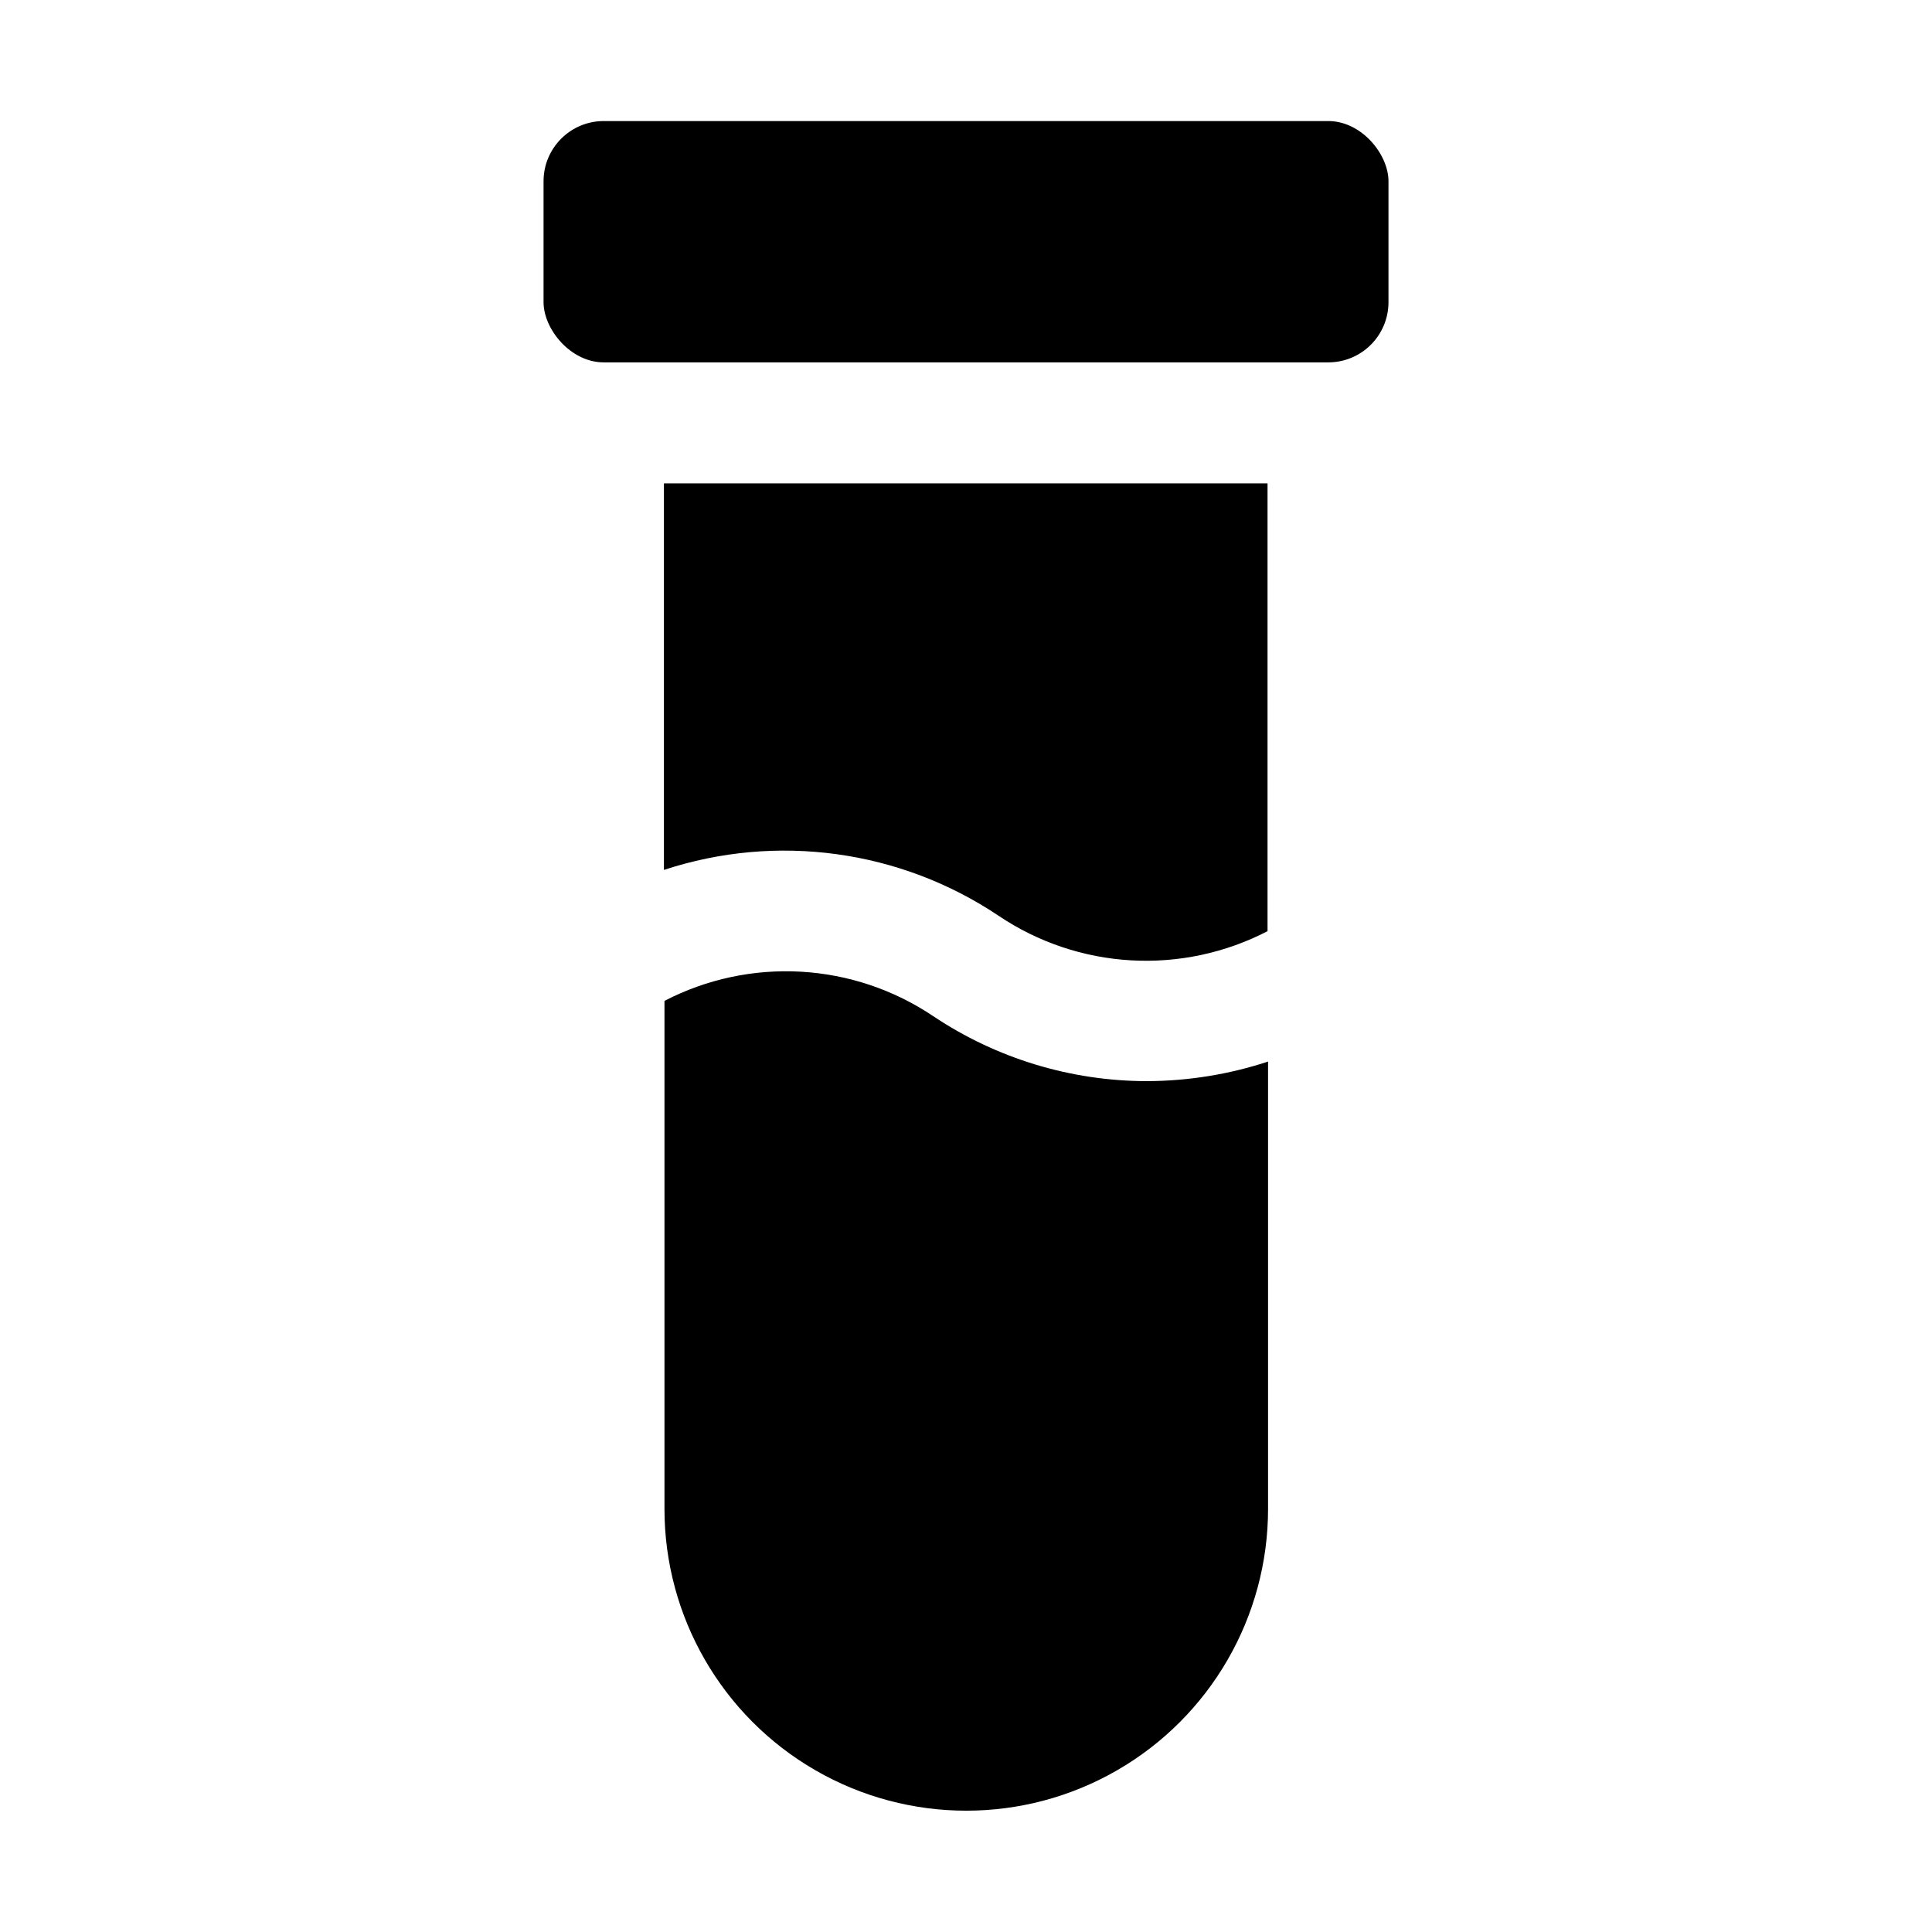
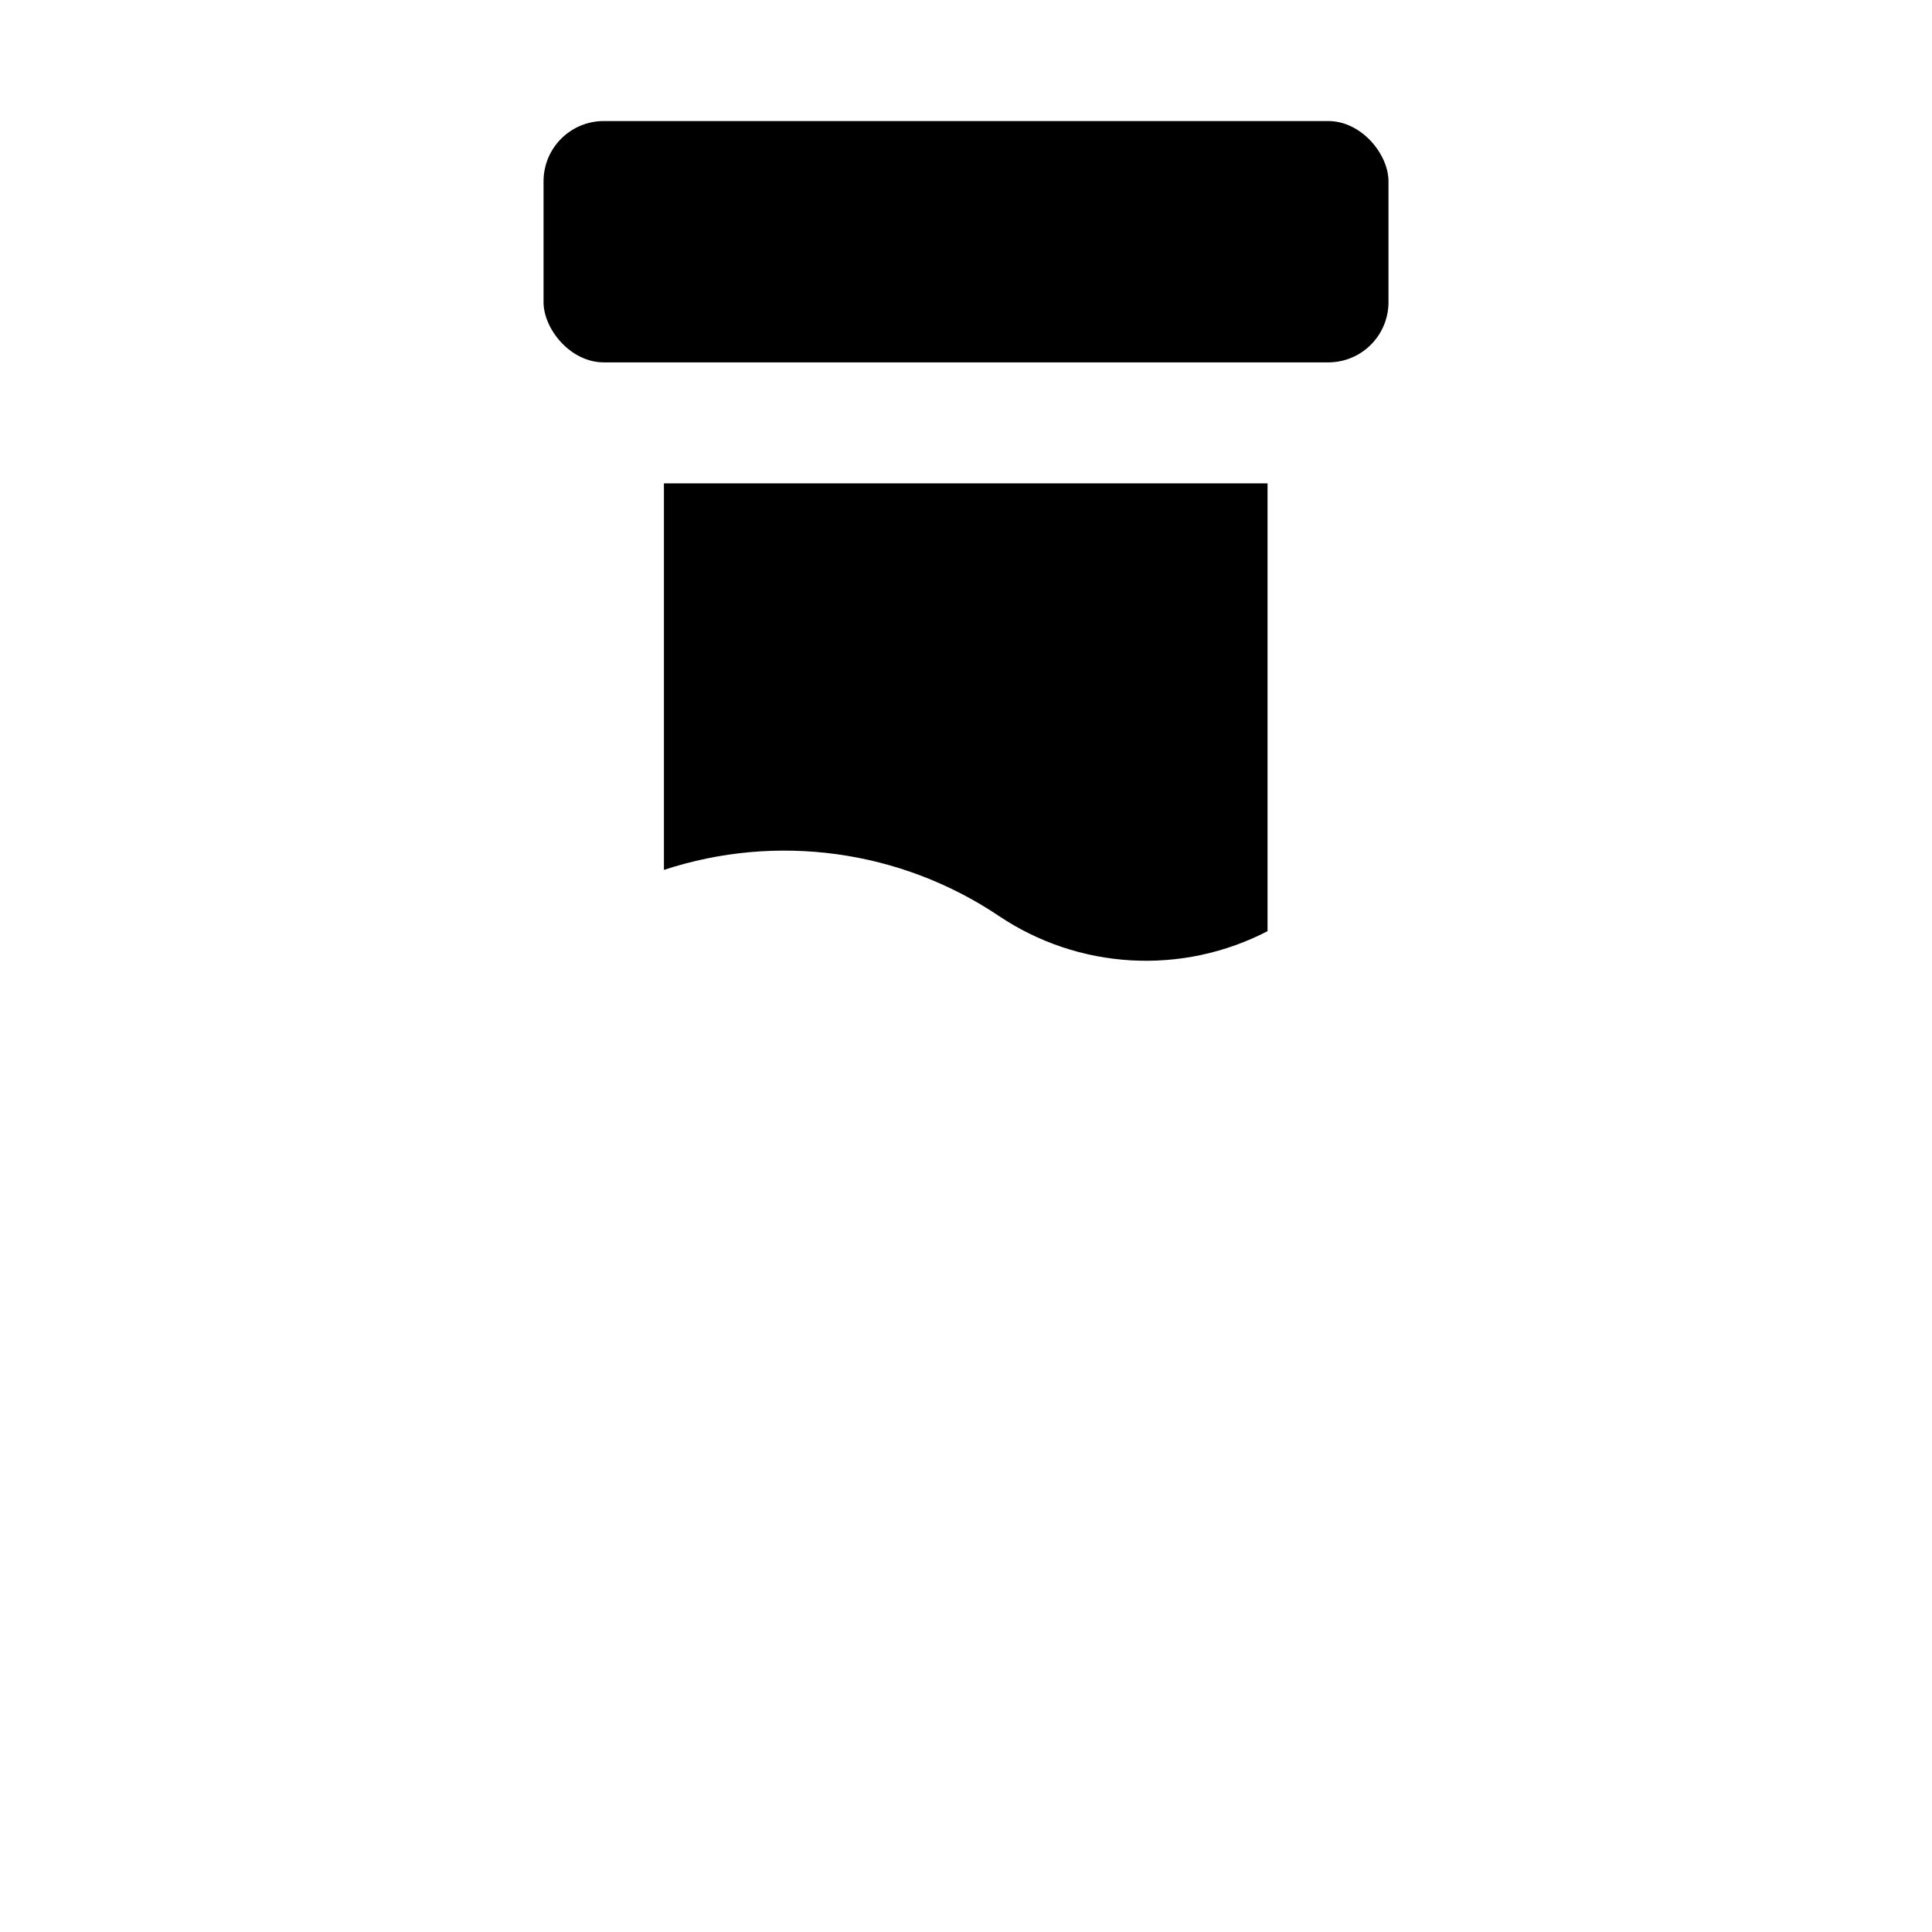
<svg xmlns="http://www.w3.org/2000/svg" fill="#000000" width="800px" height="800px" version="1.1" viewBox="144 144 512 512">
  <g>
    <path d="m304 176.08h192.01c8.812 0 15.953 8.812 15.953 15.953v32.047c0 8.812-7.144 15.953-15.953 15.953h-192.01c-8.812 0-15.953-8.812-15.953-15.953v-32.047c0-8.812 7.144-15.953 15.953-15.953z" />
    <path d="m479.91 272.09v118.68c-11.148 5.777-23.641 8.445-36.176 7.731-12.531-0.711-24.641-4.785-35.059-11.789-26.117-17.516-58.855-22.008-88.727-12.176v-102.44z" fill-rule="evenodd" />
-     <path d="m448 430.51c10.887-0.035 21.703-1.781 32.047-5.18v118.54c0 28.574-15.242 54.977-39.988 69.266-24.746 14.285-55.234 14.285-79.98 0-24.746-14.289-39.988-40.691-39.988-69.266v-134.63c11.145-5.773 23.641-8.445 36.172-7.731s24.641 4.785 35.059 11.789c16.777 11.219 36.5 17.207 56.68 17.215z" fill-rule="evenodd" />
  </g>
</svg>